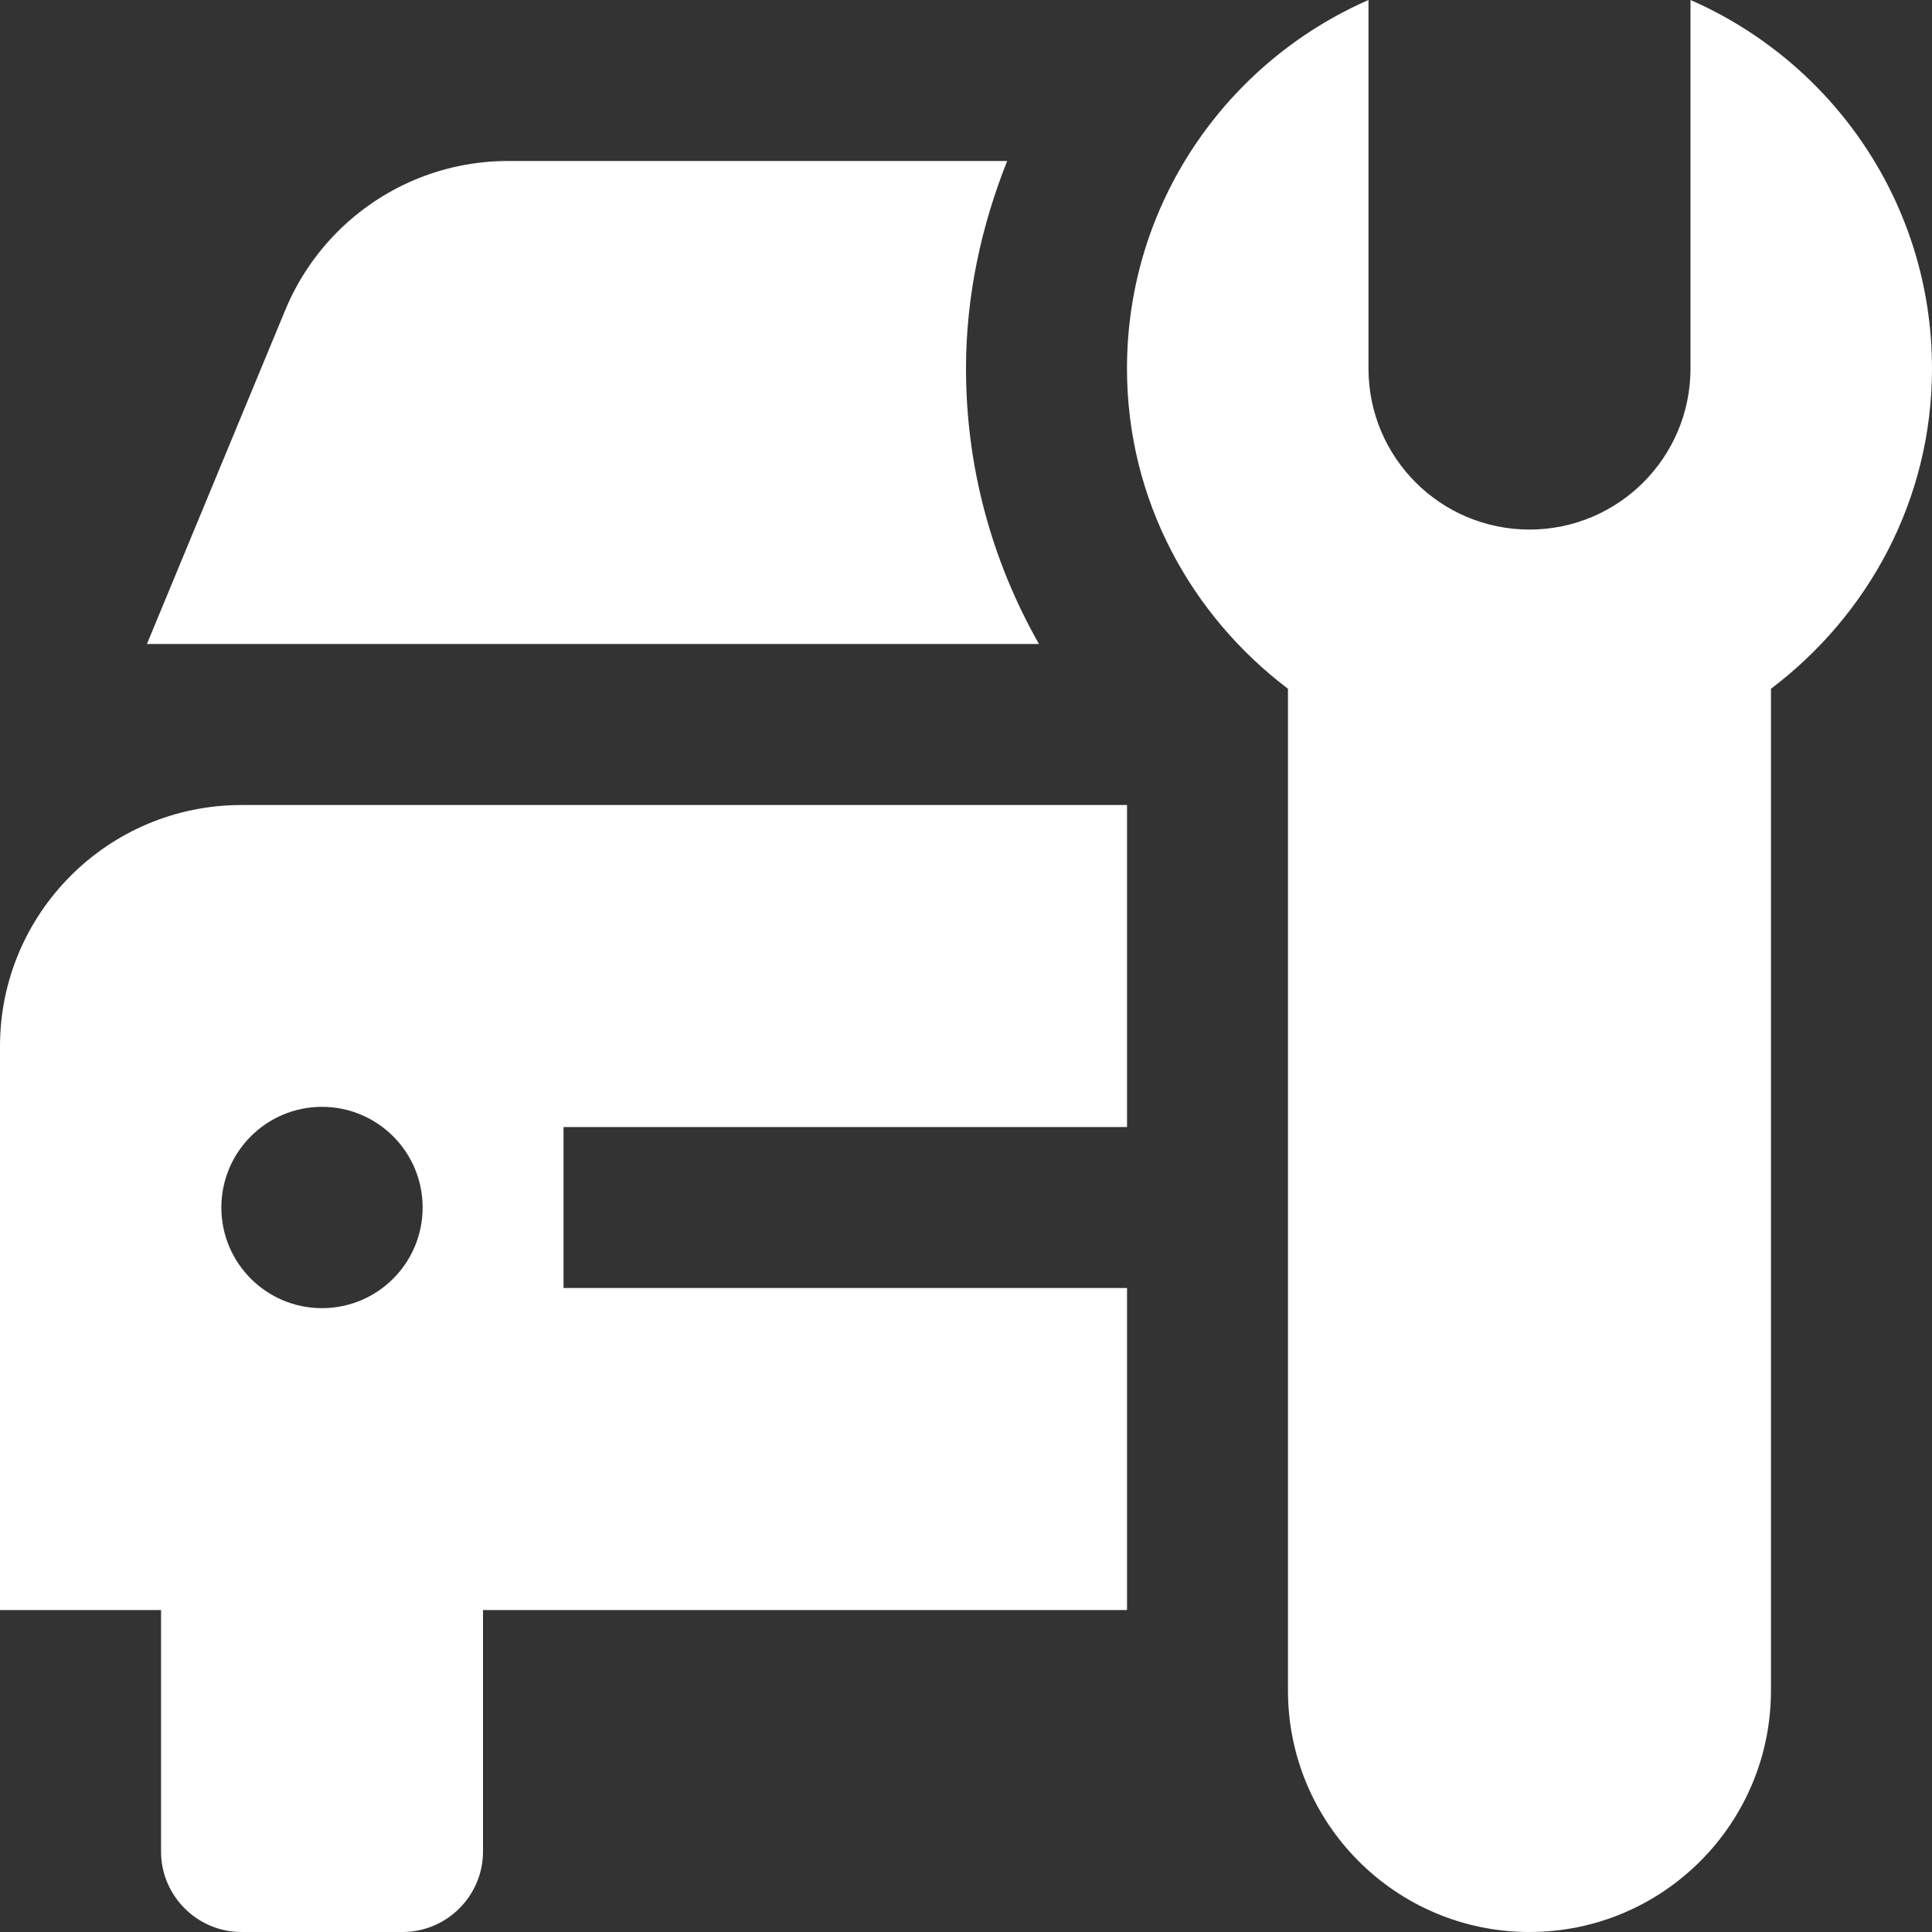
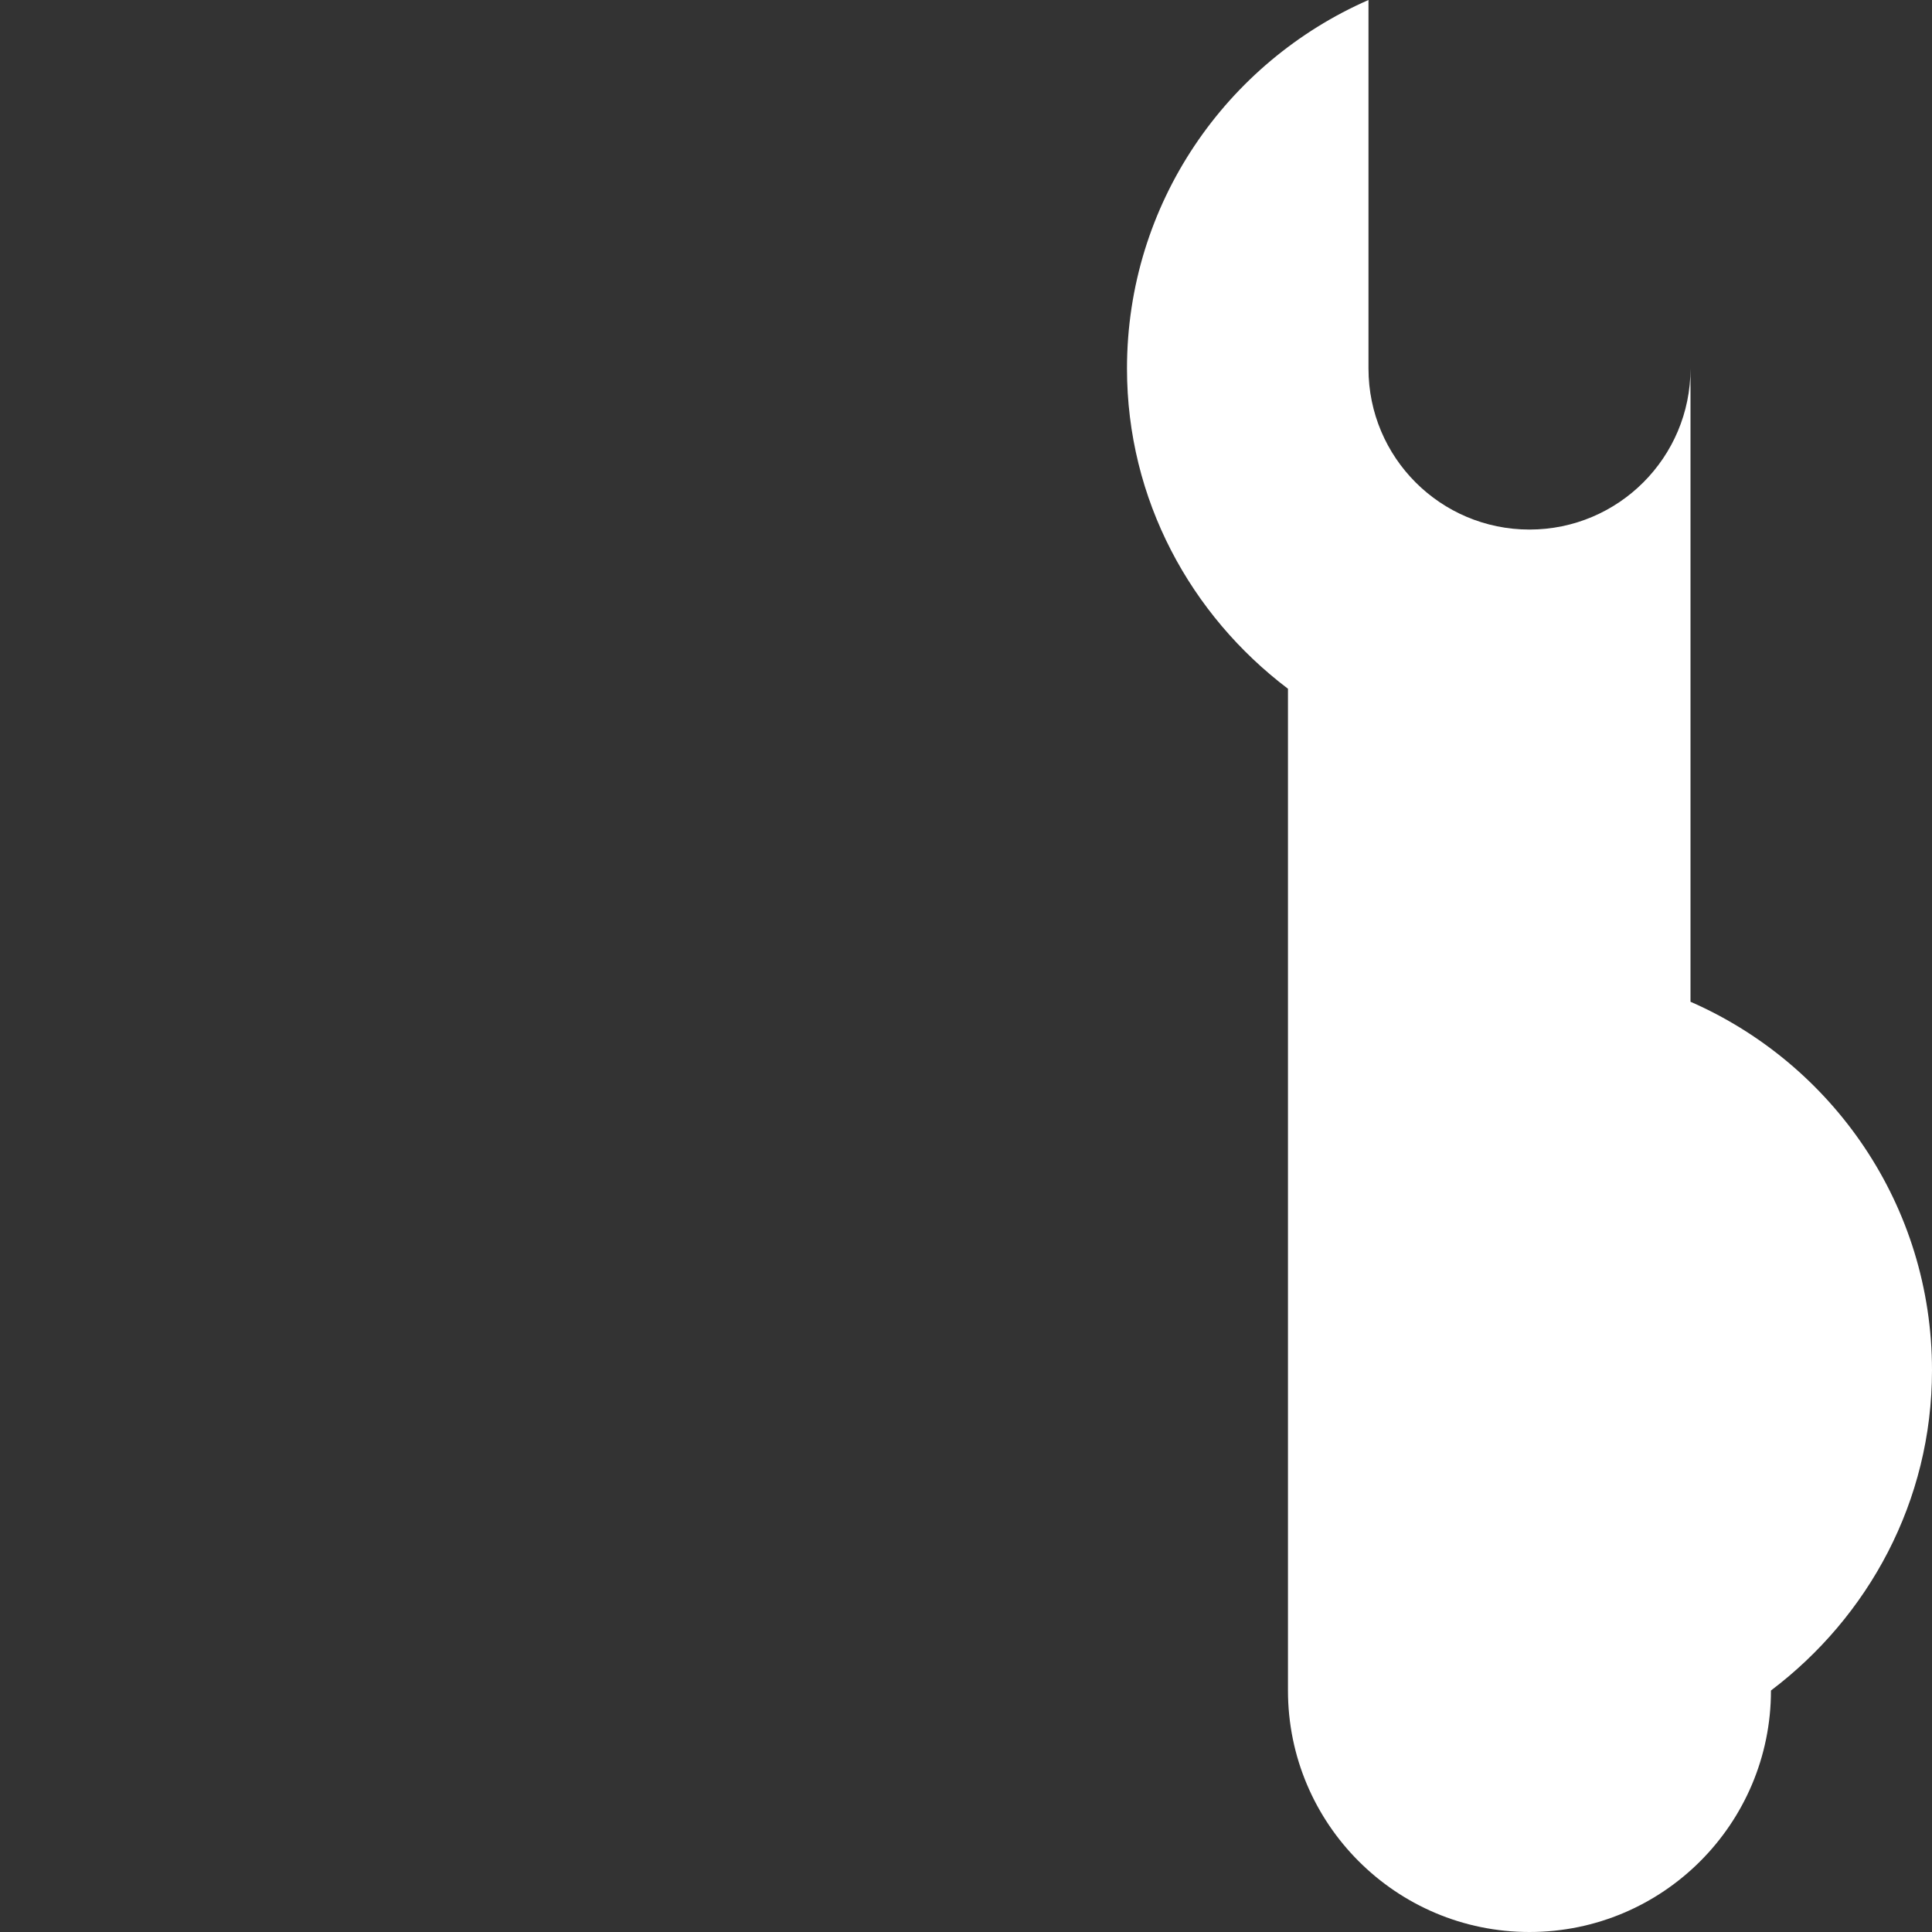
<svg xmlns="http://www.w3.org/2000/svg" id="Layer_1" data-name="Layer 1" viewBox="0 0 409.6 409.6">
  <rect x="0" y="0" width="409.6" height="409.6" fill="#333333" stroke="none" />
  <defs>
    <style>
      .cls-1 {
        fill: #fff;
        stroke-width: 0px;
      }
    </style>
  </defs>
-   <path class="cls-1" d="M358.4,0v78.13c0,18.85-15.28,34.14-34.14,34.14s-34.13-15.28-34.13-34.14V0c-30.1,13.18-51.2,43.17-51.2,78.13,0,27.82,13.53,52.3,34.13,67.89v212.38c0,28.27,22.93,51.2,51.2,51.2s51.2-22.93,51.2-51.2v-212.38c20.62-15.59,34.14-40.07,34.14-67.89,0-34.98-21.08-64.95-51.2-78.13Z" />
-   <path class="cls-1" d="M238.94,238.94v-68.27H51.2c-28.27,0-51.2,22.92-51.2,51.18l.02.02h-.02v119.47h34.14v51.2c0,9.4,7.68,17.06,17.06,17.06h34.14c9.38,0,17.06-7.66,17.06-17.06v-51.2h136.54v-68.27h-119.47v-34.13h119.47ZM68.26,277.34c-11.77,0-21.33-9.55-21.33-21.34s9.56-21.34,21.33-21.34,21.34,9.53,21.34,21.34-9.56,21.34-21.34,21.34Z" />
-   <path class="cls-1" d="M204.8,78.13c0-15.4,3.24-30.2,8.73-44h-105.77c-14.13,0-26.93,5.73-36.2,15-4.7,4.72-8.5,10.35-11.08,16.6l-29.33,70.8h189.12c-9.99-17.58-15.47-37.51-15.47-58.4h0Z" />
+   <path class="cls-1" d="M358.4,0v78.13c0,18.85-15.28,34.14-34.14,34.14s-34.13-15.28-34.13-34.14V0c-30.1,13.18-51.2,43.17-51.2,78.13,0,27.82,13.53,52.3,34.13,67.89v212.38c0,28.27,22.93,51.2,51.2,51.2s51.2-22.93,51.2-51.2c20.62-15.59,34.14-40.07,34.14-67.89,0-34.98-21.08-64.95-51.2-78.13Z" />
</svg>